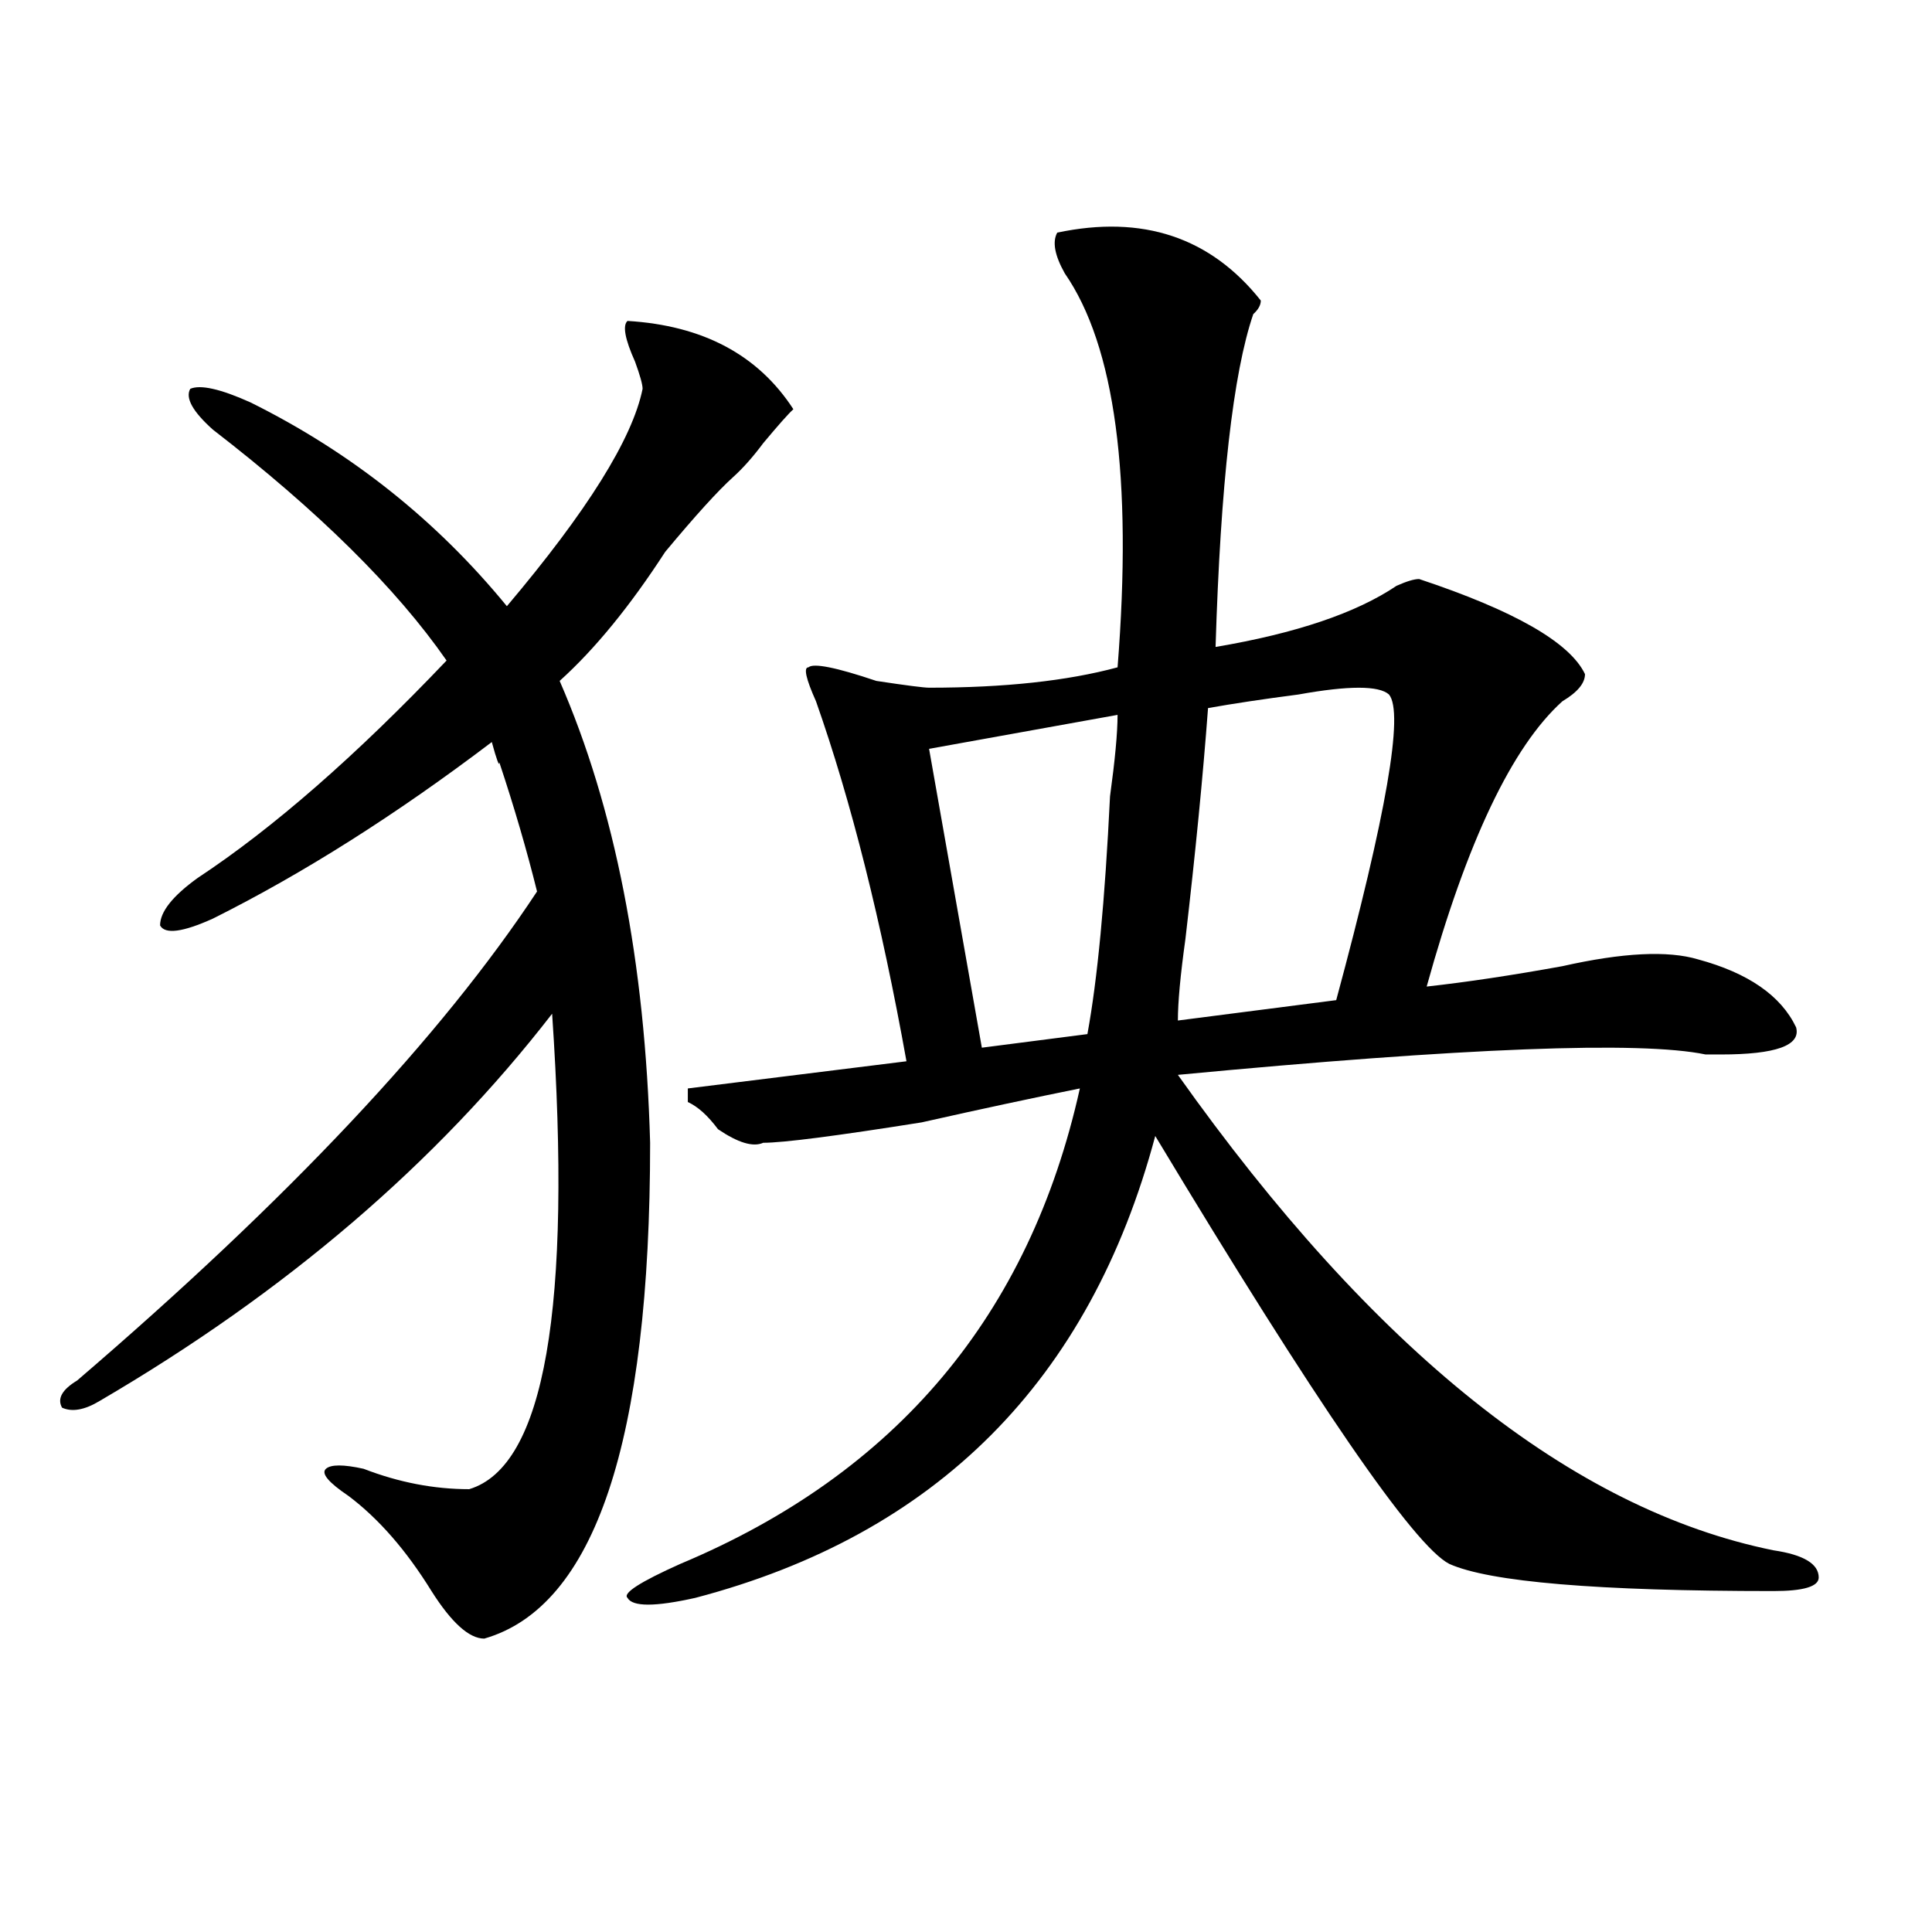
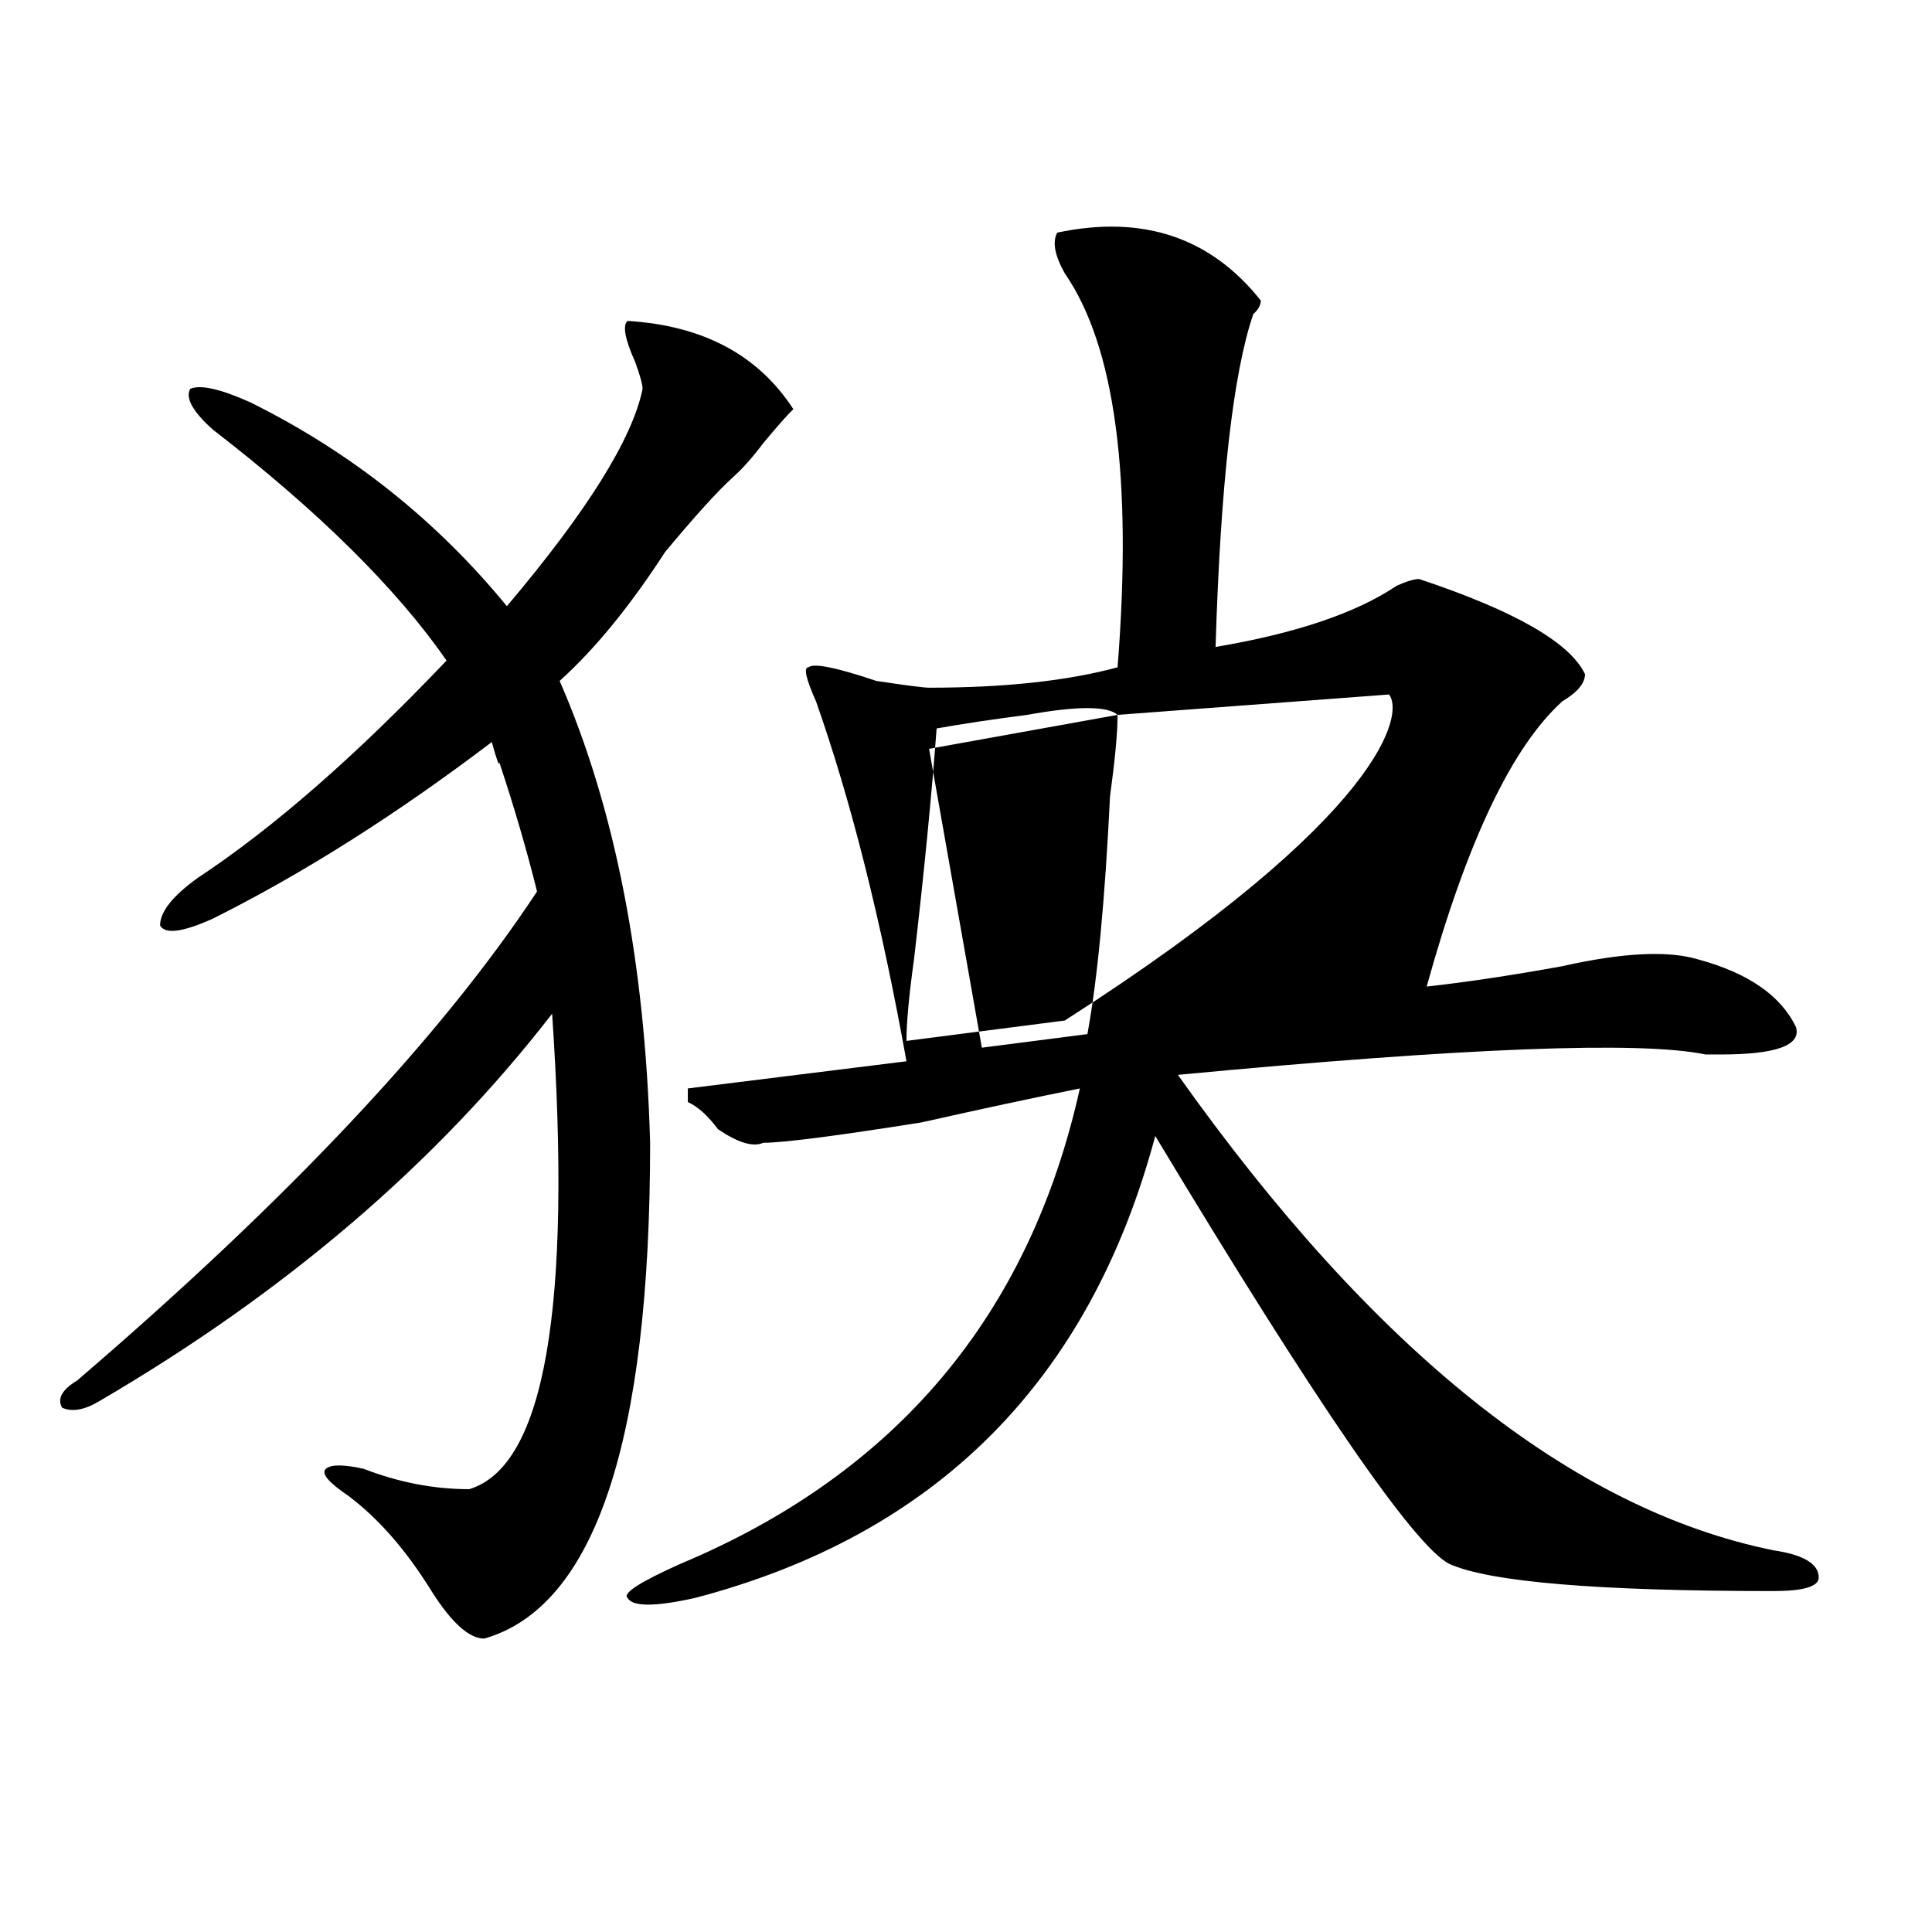
<svg xmlns="http://www.w3.org/2000/svg" version="1.1" id="图层_1" x="0px" y="0px" width="1000px" height="1000px" viewBox="0 0 1000 1000" enable-background="new 0 0 1000 1000" xml:space="preserve">
-   <path d="M324.797,166.109c39.023,2.362,67.62,17.578,85.852,45.703c-2.622,2.362-7.805,8.24-15.609,17.578  c-5.243,7.031-10.427,12.909-15.609,17.578c-7.805,7.031-19.512,19.94-35.121,38.672c-18.231,28.125-36.462,50.428-54.633,66.797  c28.597,65.644,44.206,145.35,46.828,239.063c0,154.688-28.657,240.216-85.852,256.641c-7.805,0-16.95-8.24-27.316-24.609  c-13.048-21.094-27.316-37.463-42.926-49.219c-10.427-7.031-14.329-11.7-11.707-14.063c2.562-2.307,9.085-2.307,19.512,0  c18.171,7.031,36.401,10.547,54.633,10.547c39.023-11.7,53.292-93.713,42.926-246.094  c-59.876,77.344-137.923,144.141-234.141,200.391c-7.805,4.725-14.329,5.878-19.512,3.516c-2.622-4.669,0-9.338,7.805-14.063  c109.266-93.713,188.593-178.088,238.043-253.125c-5.243-21.094-11.707-43.341-19.512-66.797c0,2.362-1.341-1.153-3.902-10.547  c-49.45,37.519-97.559,68.006-144.387,91.406c-15.609,7.031-24.755,8.24-27.316,3.516c0-7.031,6.464-15.216,19.512-24.609  c39.023-25.763,81.949-63.281,128.777-112.5c-26.036-37.463-66.34-77.344-120.973-119.531  c-10.427-9.338-14.329-16.369-11.707-21.094c5.183-2.307,15.609,0,31.219,7.031c52.011,25.818,96.218,60.975,132.68,105.469  c41.585-49.219,64.999-86.682,70.242-112.5c0-2.307-1.341-7.031-3.902-14.063C323.456,175.503,322.175,168.472,324.797,166.109z   M547.23,120.406c44.206-9.338,79.327,2.362,105.363,35.156c0,2.362-1.341,4.725-3.902,7.031  c-10.427,30.487-16.95,87.891-19.512,172.266c41.585-7.031,72.804-17.578,93.656-31.641c5.183-2.307,9.085-3.516,11.707-3.516  c49.39,16.425,78.047,32.85,85.852,49.219c0,4.725-3.902,9.394-11.707,14.063c-26.036,23.456-49.45,72.675-70.242,147.656  c20.792-2.307,44.206-5.822,70.242-10.547c31.219-7.031,54.633-8.185,70.242-3.516c25.976,7.031,42.926,18.787,50.73,35.156  c2.562,9.394-10.427,14.063-39.023,14.063c-2.622,0-5.243,0-7.805,0c-33.841-7.031-124.875-3.516-273.164,10.547  c101.461,142.987,204.202,225,308.285,246.094c15.609,2.307,23.414,7.031,23.414,14.063c0,4.669-7.805,7.031-23.414,7.031  c-91.095,0-147.009-4.725-167.801-14.063c-18.231-9.338-68.962-83.166-152.191-221.484  C564.12,714.547,484.793,794.253,359.918,827.047c-20.853,4.669-32.56,4.669-35.121,0c-2.622-2.362,6.464-8.24,27.316-17.578  C463.94,762.612,532.901,680.6,558.938,563.375c-23.414,4.725-50.73,10.547-81.949,17.578  c-44.267,7.031-71.583,10.547-81.949,10.547c-5.243,2.362-13.048,0-23.414-7.031c-5.243-7.031-10.427-11.7-15.609-14.063v-7.031  l113.168-14.063c-13.048-72.619-28.657-134.747-46.828-186.328c-5.243-11.7-6.524-17.578-3.902-17.578  c2.562-2.307,14.269,0,35.121,7.031c15.609,2.362,24.694,3.516,27.316,3.516c39.023,0,71.522-3.516,97.559-10.547  c7.805-98.438-1.341-166.388-27.316-203.906C545.89,132.162,544.608,125.131,547.23,120.406z M578.449,370.016l-97.559,17.578  l27.316,154.688l54.633-7.031c5.183-28.125,9.085-69.104,11.707-123.047C577.108,393.472,578.449,379.409,578.449,370.016z   M718.934,359.469c-5.243-4.669-20.853-4.669-46.828,0c-18.231,2.362-33.841,4.725-46.828,7.031  c-2.622,35.156-6.524,75.037-11.707,119.531c-2.622,18.787-3.902,32.85-3.902,42.188l81.949-10.547  C717.593,421.597,726.738,368.862,718.934,359.469z" />
+   <path d="M324.797,166.109c39.023,2.362,67.62,17.578,85.852,45.703c-2.622,2.362-7.805,8.24-15.609,17.578  c-5.243,7.031-10.427,12.909-15.609,17.578c-7.805,7.031-19.512,19.94-35.121,38.672c-18.231,28.125-36.462,50.428-54.633,66.797  c28.597,65.644,44.206,145.35,46.828,239.063c0,154.688-28.657,240.216-85.852,256.641c-7.805,0-16.95-8.24-27.316-24.609  c-13.048-21.094-27.316-37.463-42.926-49.219c-10.427-7.031-14.329-11.7-11.707-14.063c2.562-2.307,9.085-2.307,19.512,0  c18.171,7.031,36.401,10.547,54.633,10.547c39.023-11.7,53.292-93.713,42.926-246.094  c-59.876,77.344-137.923,144.141-234.141,200.391c-7.805,4.725-14.329,5.878-19.512,3.516c-2.622-4.669,0-9.338,7.805-14.063  c109.266-93.713,188.593-178.088,238.043-253.125c-5.243-21.094-11.707-43.341-19.512-66.797c0,2.362-1.341-1.153-3.902-10.547  c-49.45,37.519-97.559,68.006-144.387,91.406c-15.609,7.031-24.755,8.24-27.316,3.516c0-7.031,6.464-15.216,19.512-24.609  c39.023-25.763,81.949-63.281,128.777-112.5c-26.036-37.463-66.34-77.344-120.973-119.531  c-10.427-9.338-14.329-16.369-11.707-21.094c5.183-2.307,15.609,0,31.219,7.031c52.011,25.818,96.218,60.975,132.68,105.469  c41.585-49.219,64.999-86.682,70.242-112.5c0-2.307-1.341-7.031-3.902-14.063C323.456,175.503,322.175,168.472,324.797,166.109z   M547.23,120.406c44.206-9.338,79.327,2.362,105.363,35.156c0,2.362-1.341,4.725-3.902,7.031  c-10.427,30.487-16.95,87.891-19.512,172.266c41.585-7.031,72.804-17.578,93.656-31.641c5.183-2.307,9.085-3.516,11.707-3.516  c49.39,16.425,78.047,32.85,85.852,49.219c0,4.725-3.902,9.394-11.707,14.063c-26.036,23.456-49.45,72.675-70.242,147.656  c20.792-2.307,44.206-5.822,70.242-10.547c31.219-7.031,54.633-8.185,70.242-3.516c25.976,7.031,42.926,18.787,50.73,35.156  c2.562,9.394-10.427,14.063-39.023,14.063c-2.622,0-5.243,0-7.805,0c-33.841-7.031-124.875-3.516-273.164,10.547  c101.461,142.987,204.202,225,308.285,246.094c15.609,2.307,23.414,7.031,23.414,14.063c0,4.669-7.805,7.031-23.414,7.031  c-91.095,0-147.009-4.725-167.801-14.063c-18.231-9.338-68.962-83.166-152.191-221.484  C564.12,714.547,484.793,794.253,359.918,827.047c-20.853,4.669-32.56,4.669-35.121,0c-2.622-2.362,6.464-8.24,27.316-17.578  C463.94,762.612,532.901,680.6,558.938,563.375c-23.414,4.725-50.73,10.547-81.949,17.578  c-44.267,7.031-71.583,10.547-81.949,10.547c-5.243,2.362-13.048,0-23.414-7.031c-5.243-7.031-10.427-11.7-15.609-14.063v-7.031  l113.168-14.063c-13.048-72.619-28.657-134.747-46.828-186.328c-5.243-11.7-6.524-17.578-3.902-17.578  c2.562-2.307,14.269,0,35.121,7.031c15.609,2.362,24.694,3.516,27.316,3.516c39.023,0,71.522-3.516,97.559-10.547  c7.805-98.438-1.341-166.388-27.316-203.906C545.89,132.162,544.608,125.131,547.23,120.406z M578.449,370.016l-97.559,17.578  l27.316,154.688l54.633-7.031c5.183-28.125,9.085-69.104,11.707-123.047C577.108,393.472,578.449,379.409,578.449,370.016z   c-5.243-4.669-20.853-4.669-46.828,0c-18.231,2.362-33.841,4.725-46.828,7.031  c-2.622,35.156-6.524,75.037-11.707,119.531c-2.622,18.787-3.902,32.85-3.902,42.188l81.949-10.547  C717.593,421.597,726.738,368.862,718.934,359.469z" />
</svg>